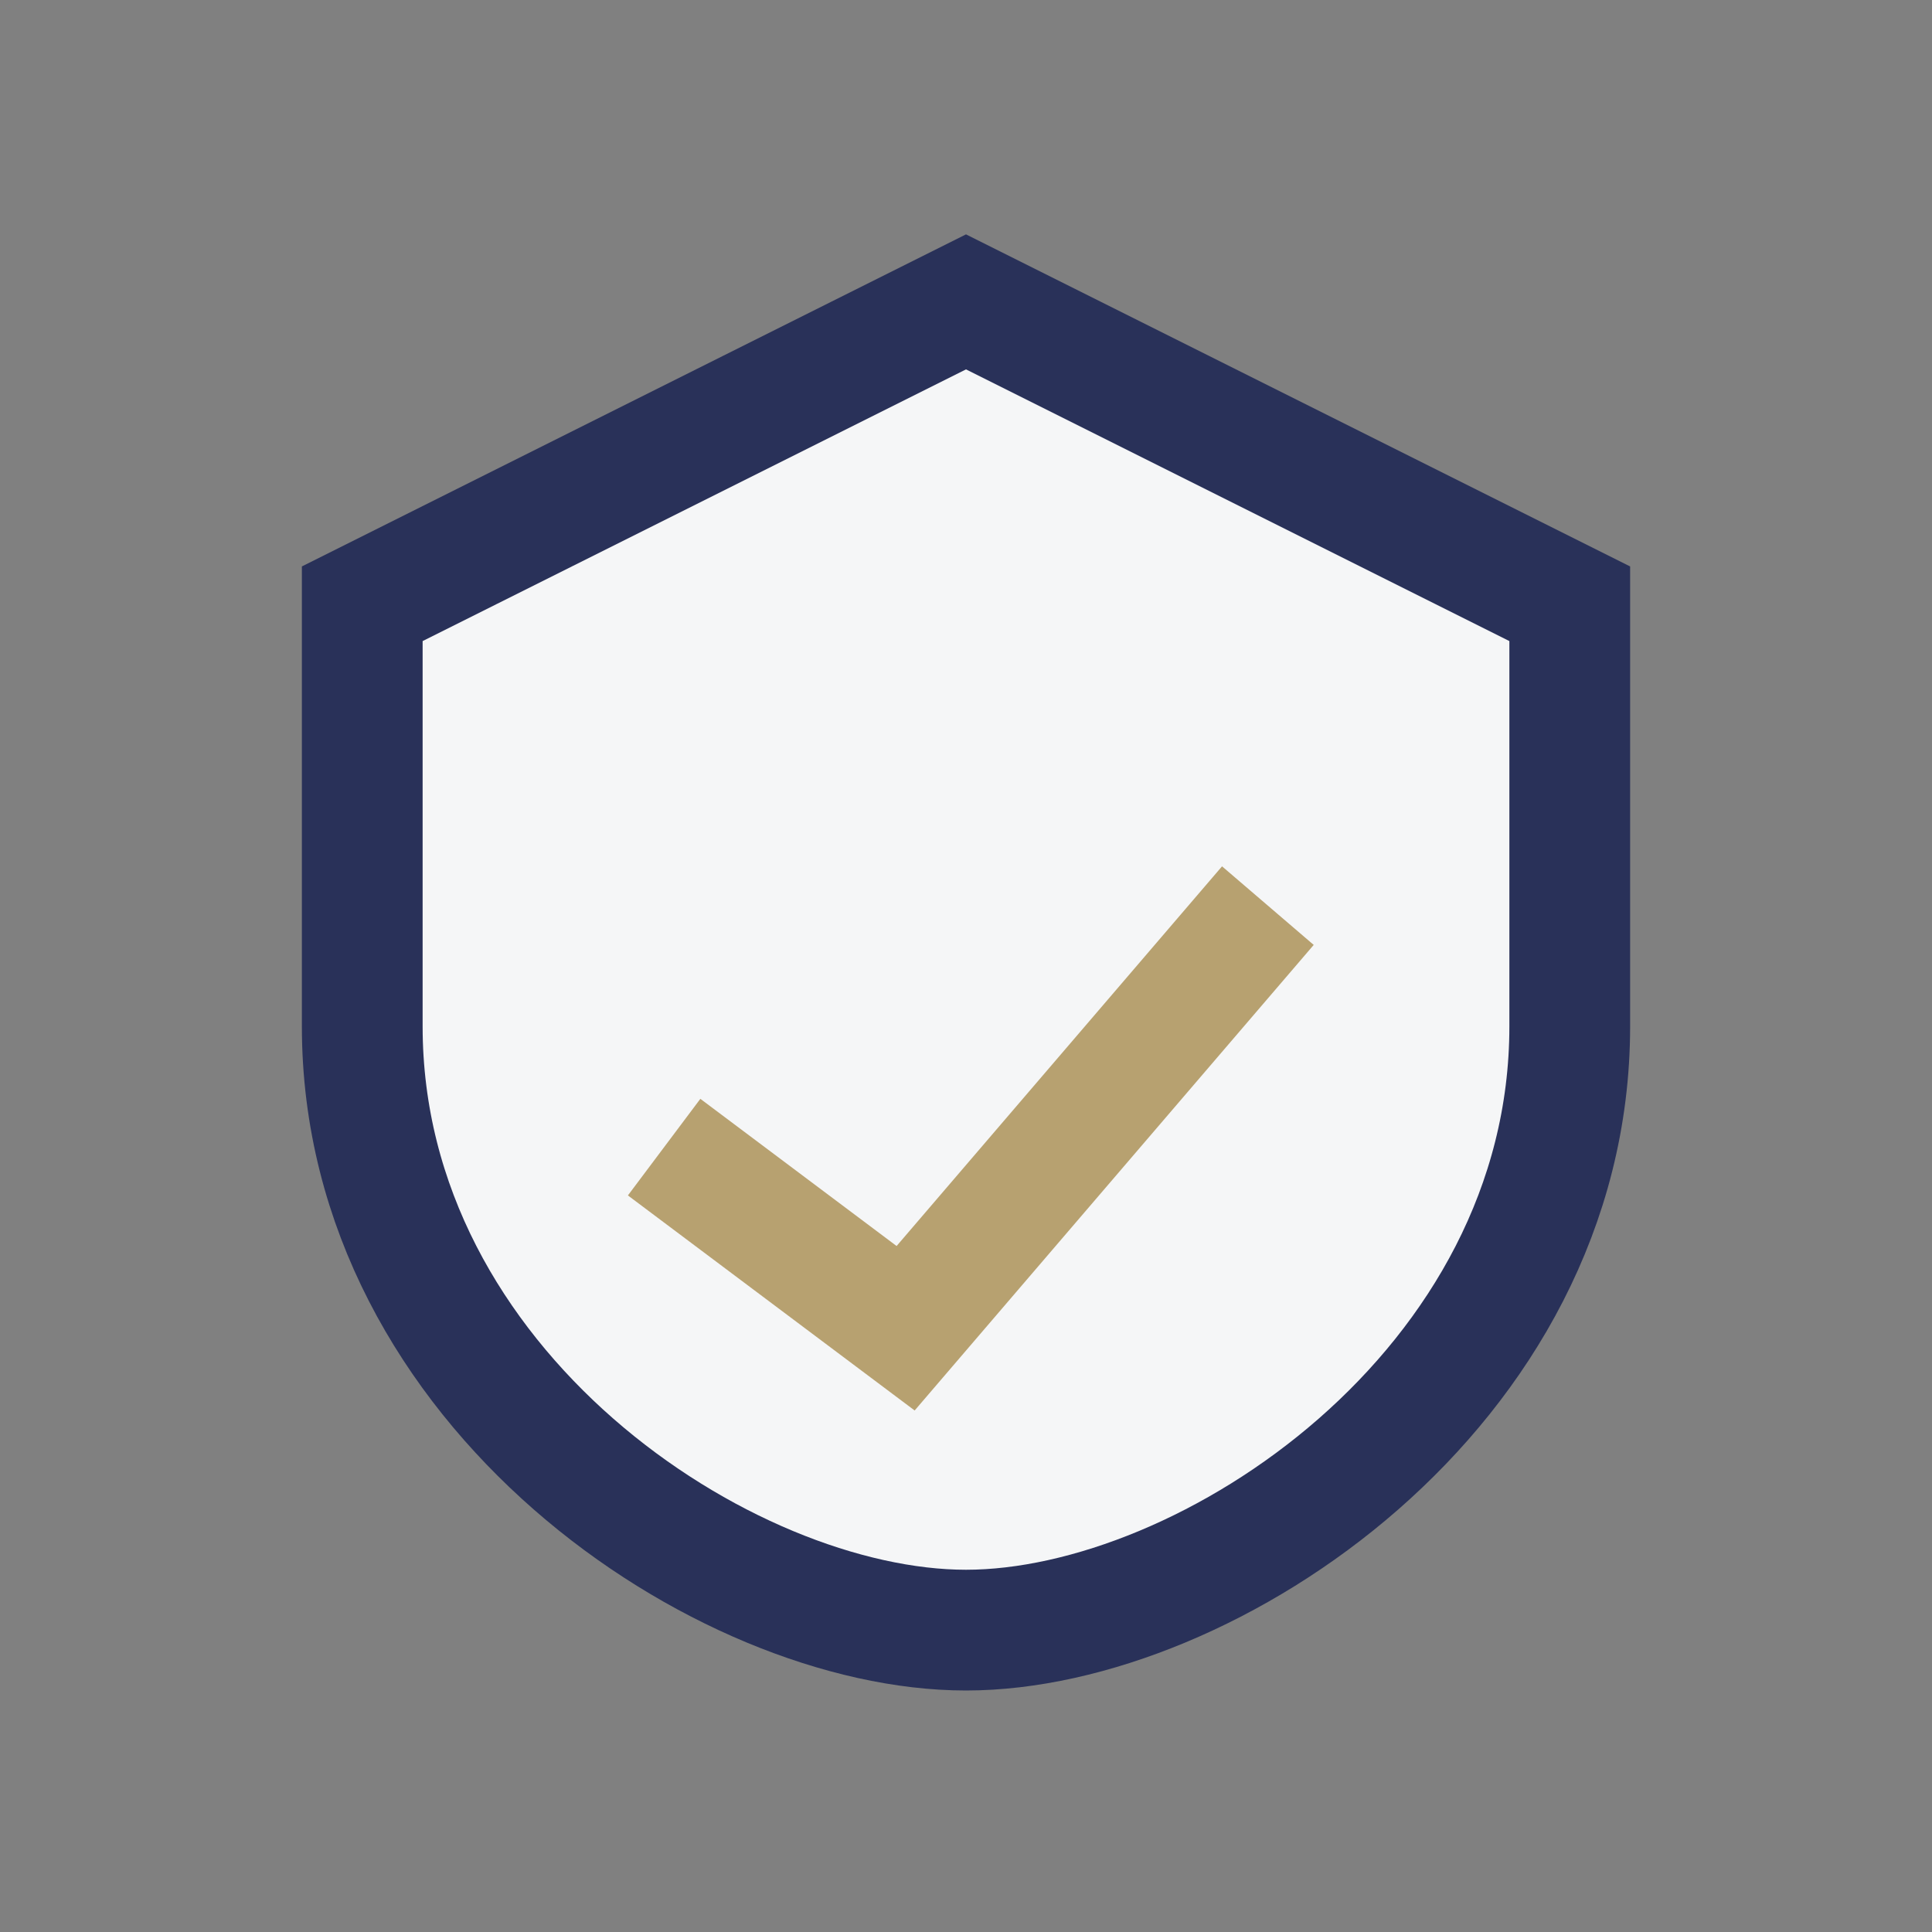
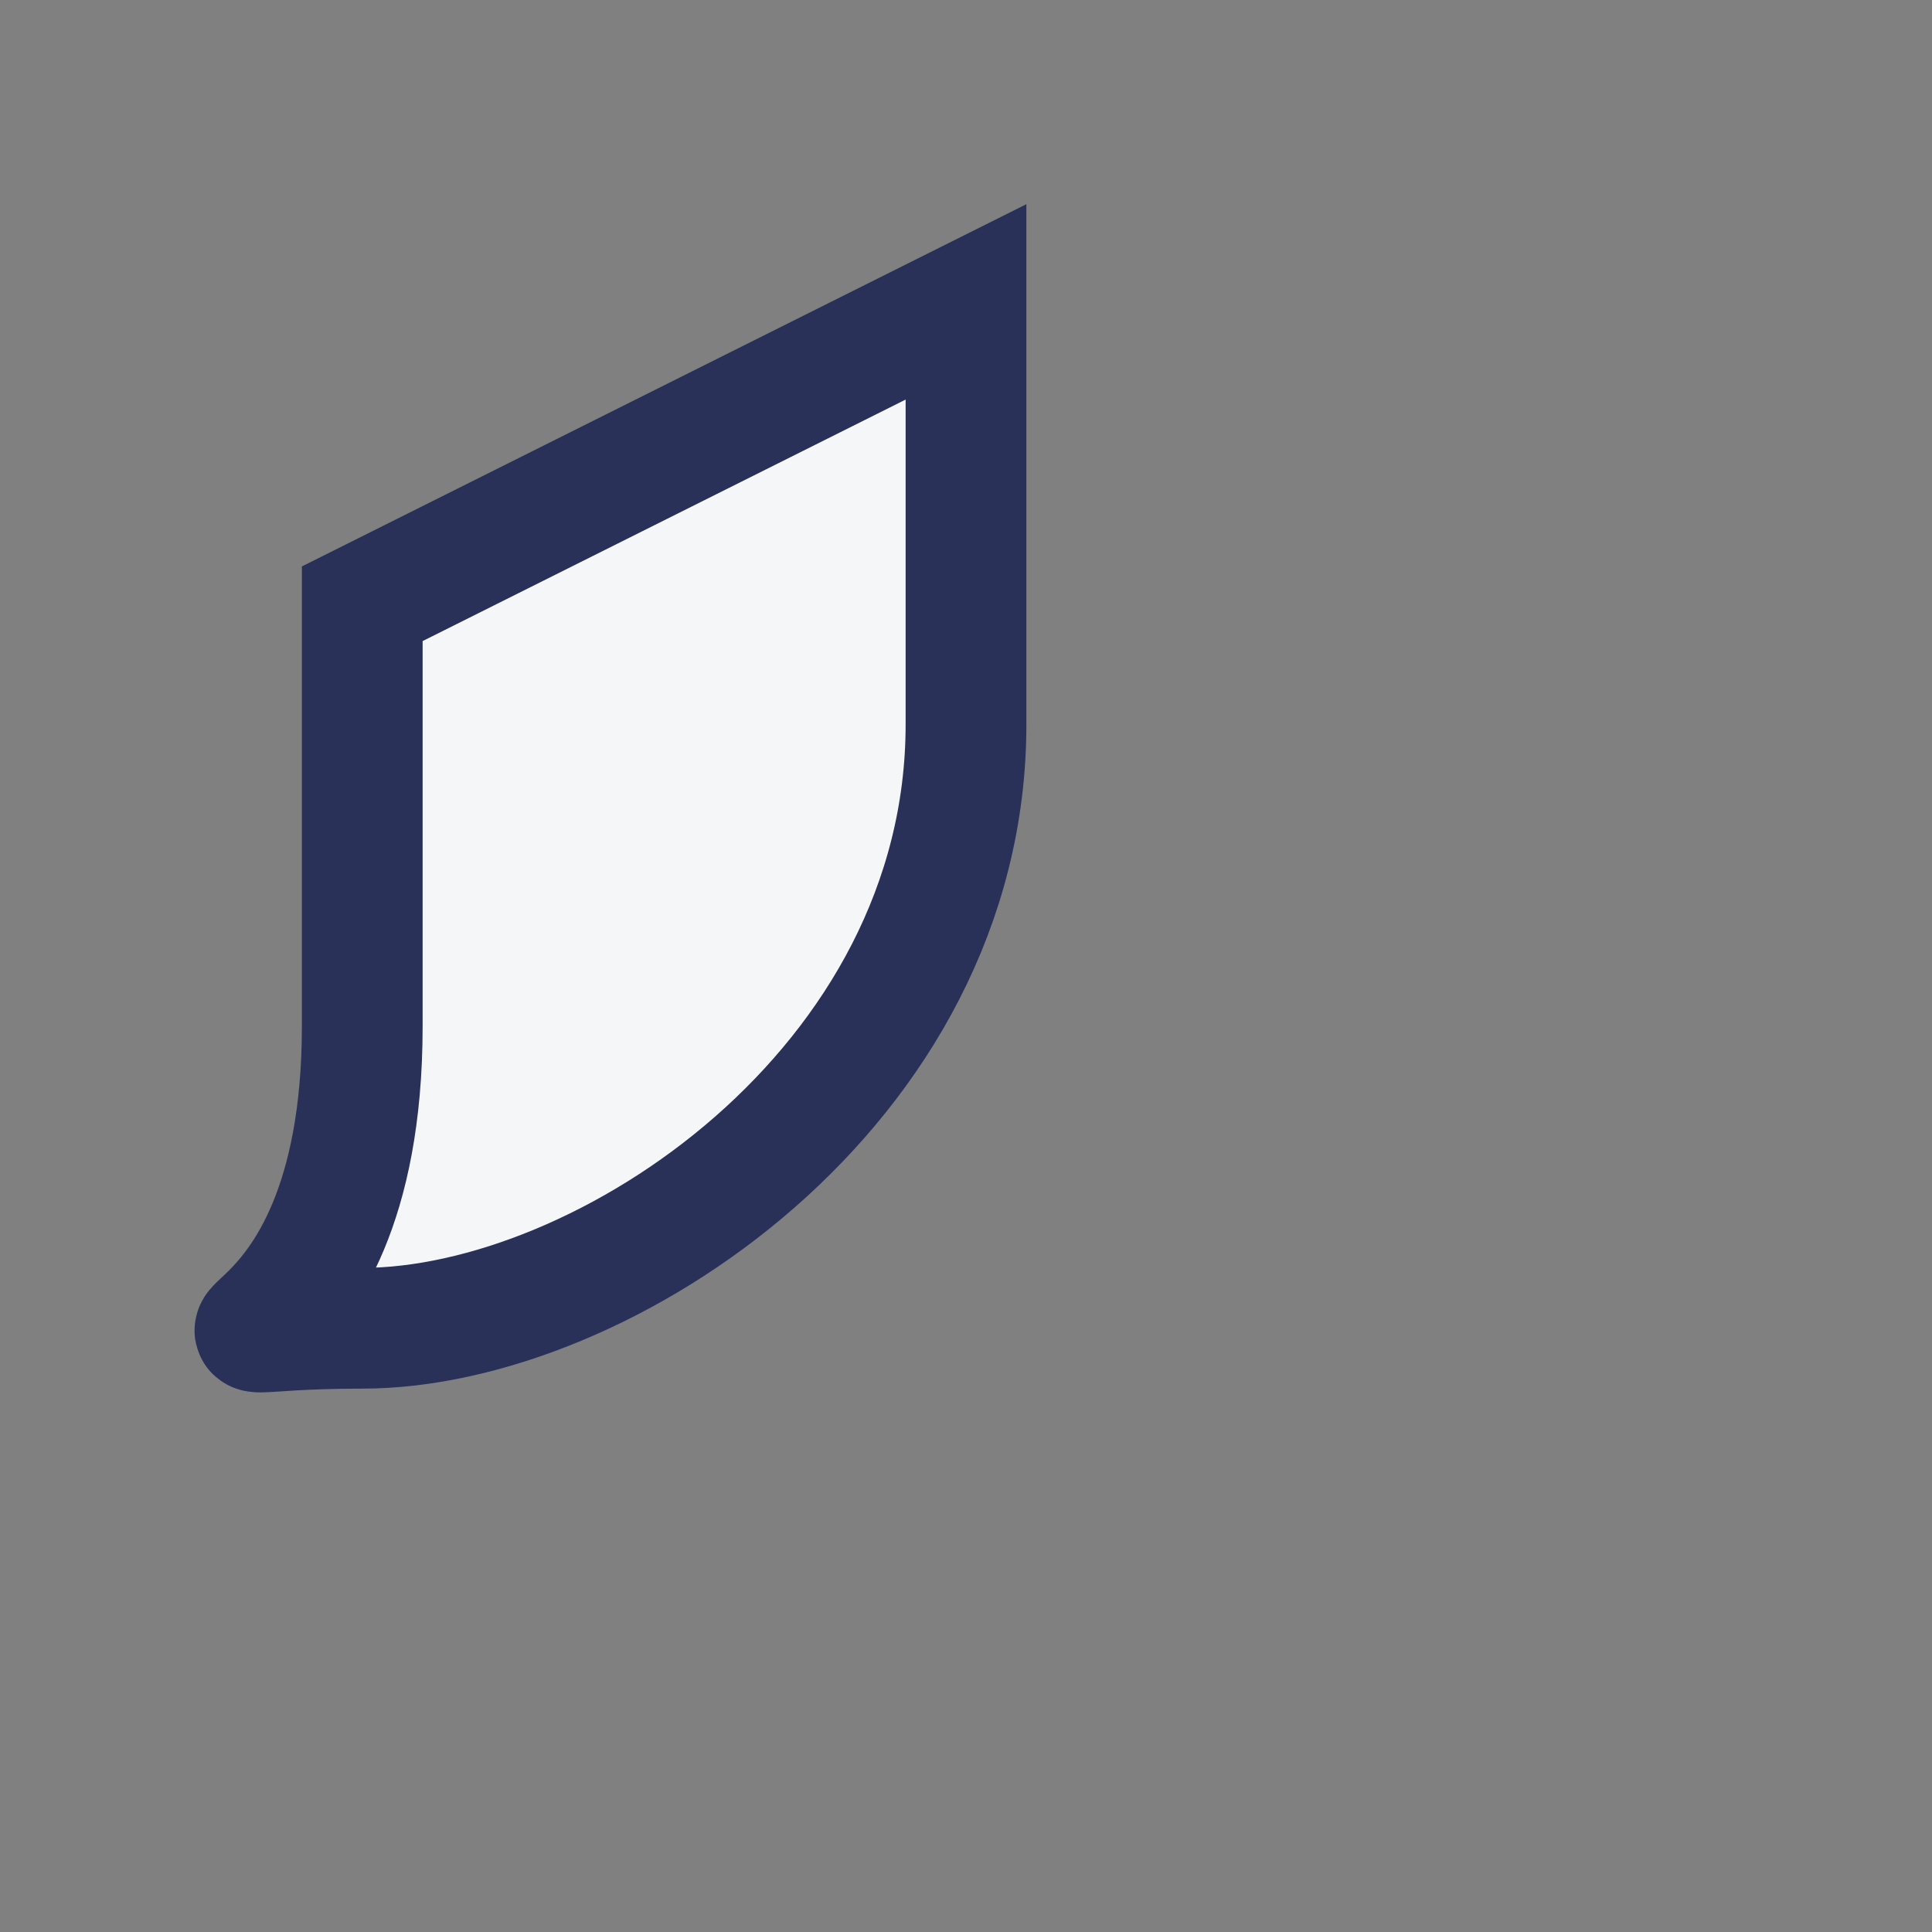
<svg xmlns="http://www.w3.org/2000/svg" width="32" height="32" viewBox="0 0 32 32">
  <rect x="0" y="0" width="32" height="32" fill="#808080" stroke="none" />
-   <path d="M16 5l10 5v7c0 6-6 10-10 10S6 23 6 17V10l10-5z" fill="#F5F6F7" stroke="#293159" stroke-width="2" />
-   <path d="M11 19l4 3 6-7" stroke="#B7A170" stroke-width="2" fill="none" />
+   <path d="M16 5v7c0 6-6 10-10 10S6 23 6 17V10l10-5z" fill="#F5F6F7" stroke="#293159" stroke-width="2" />
</svg>